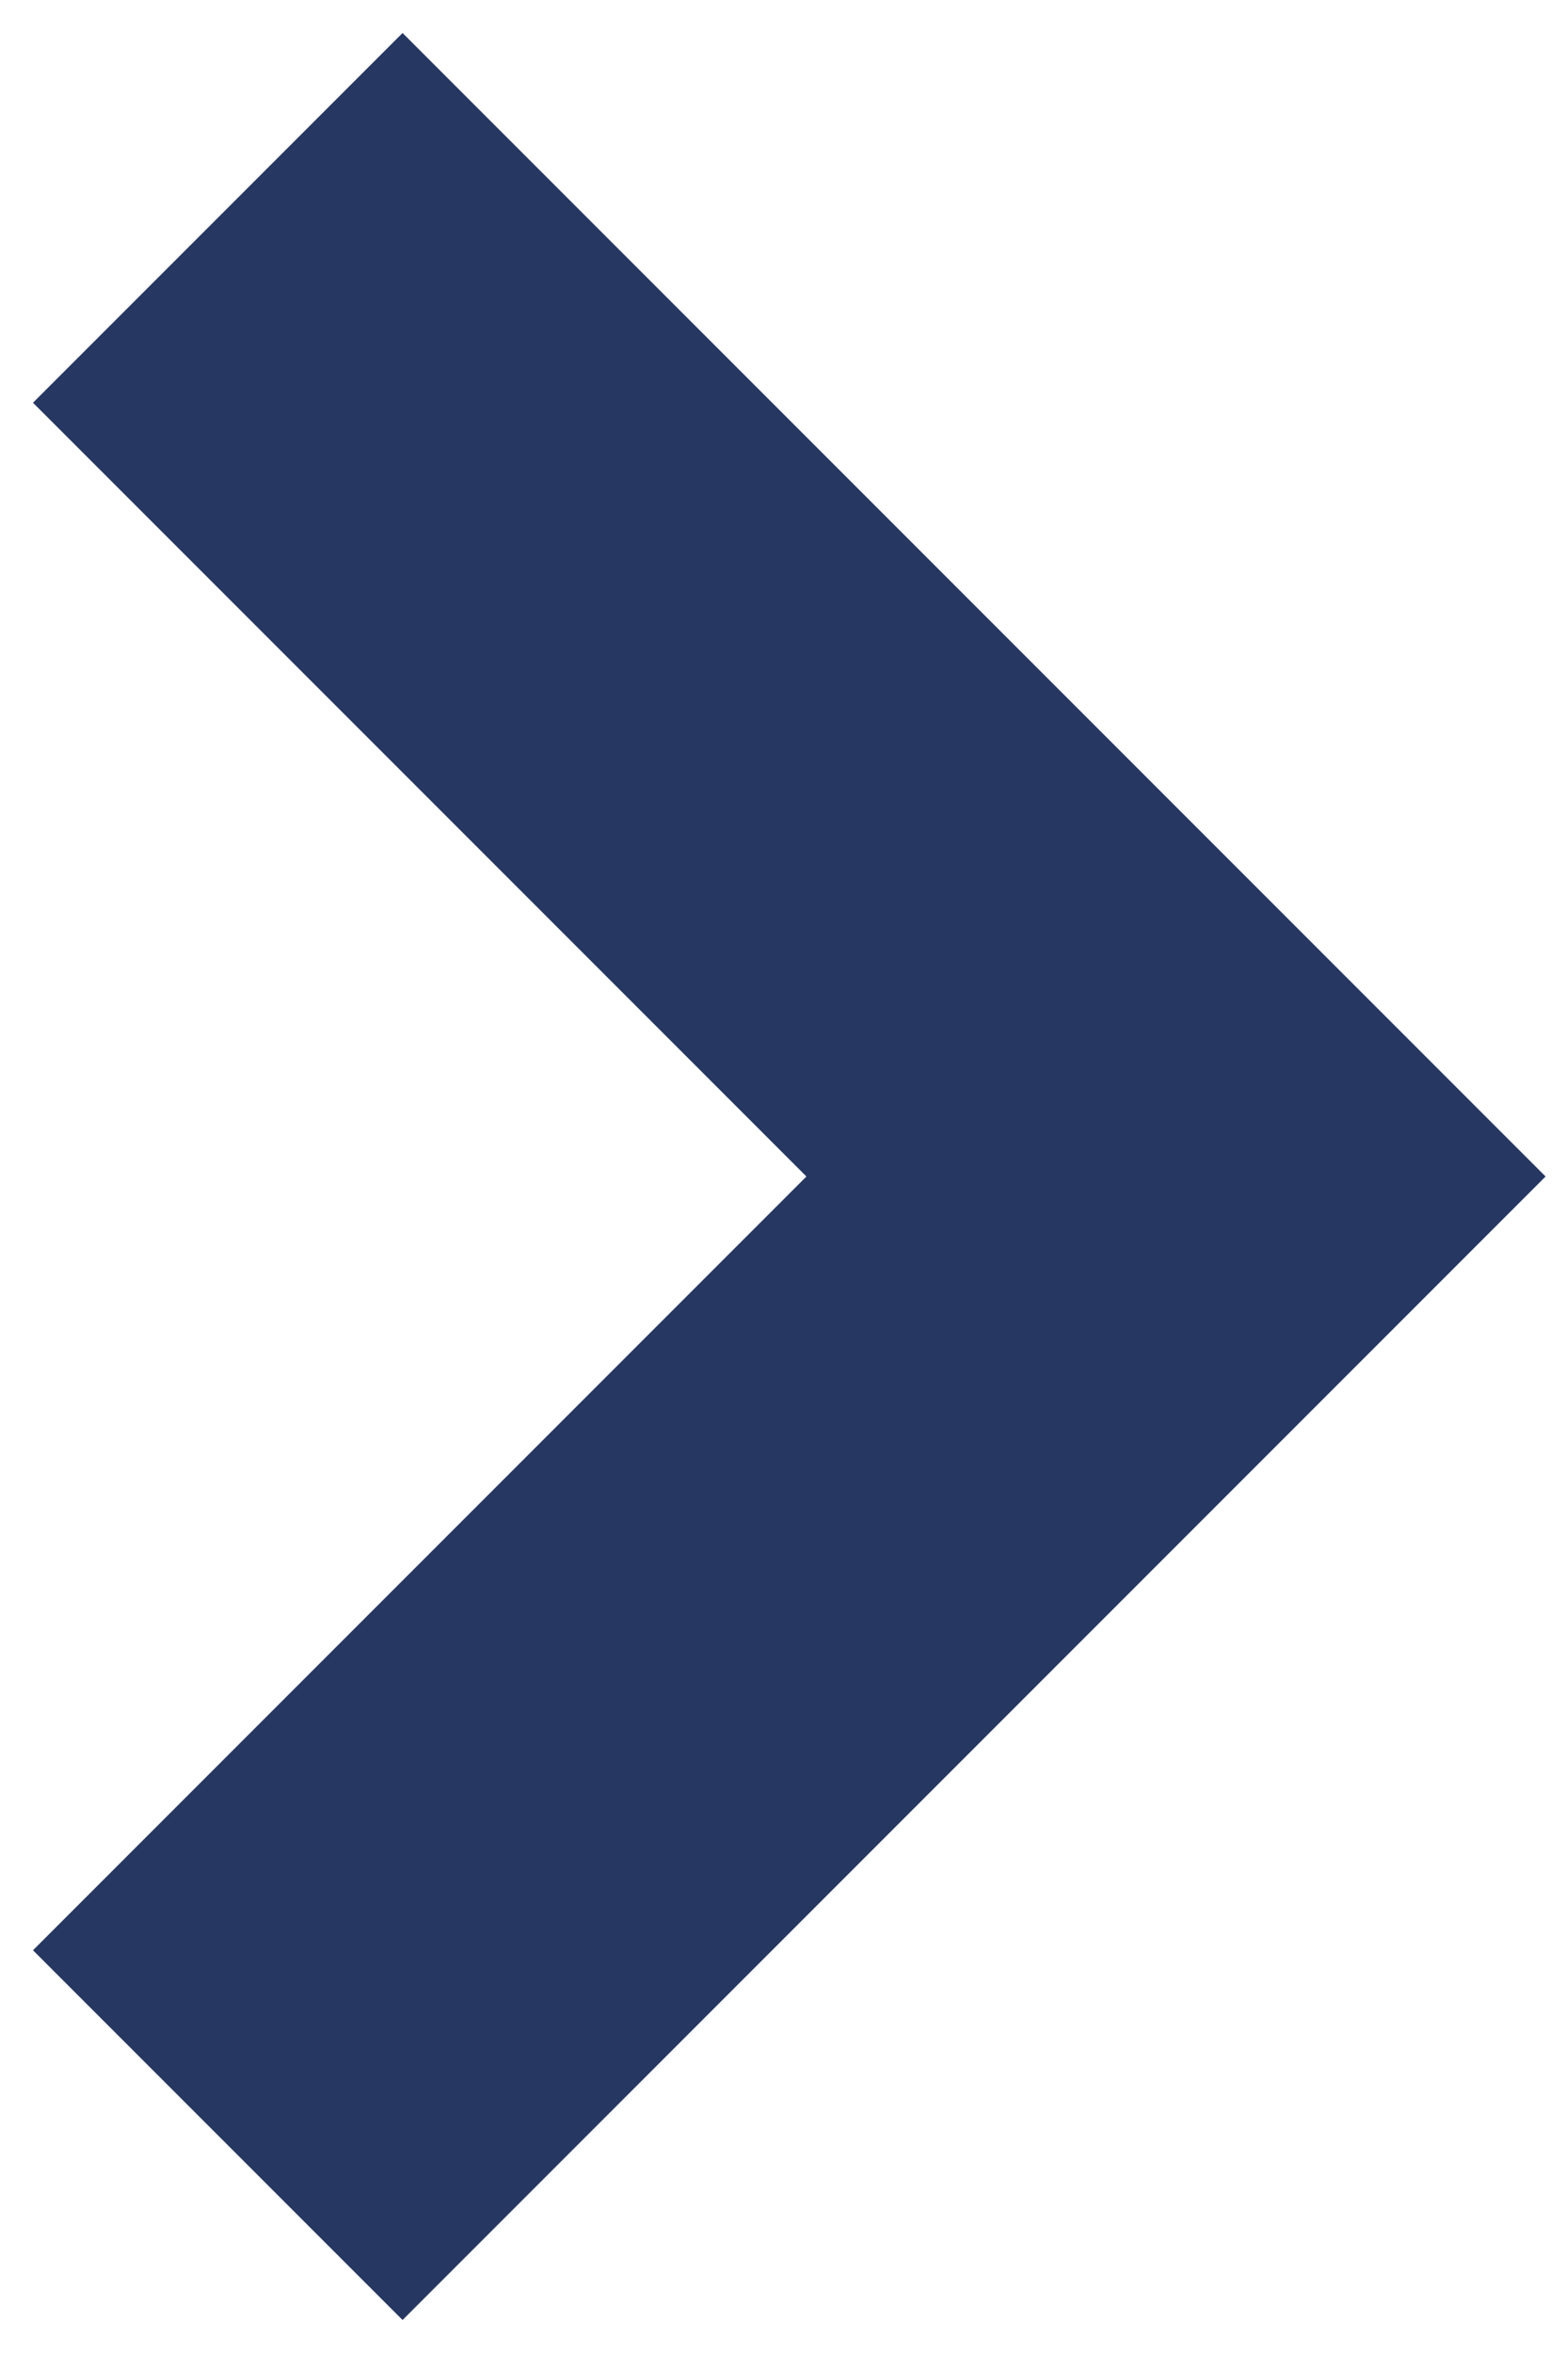
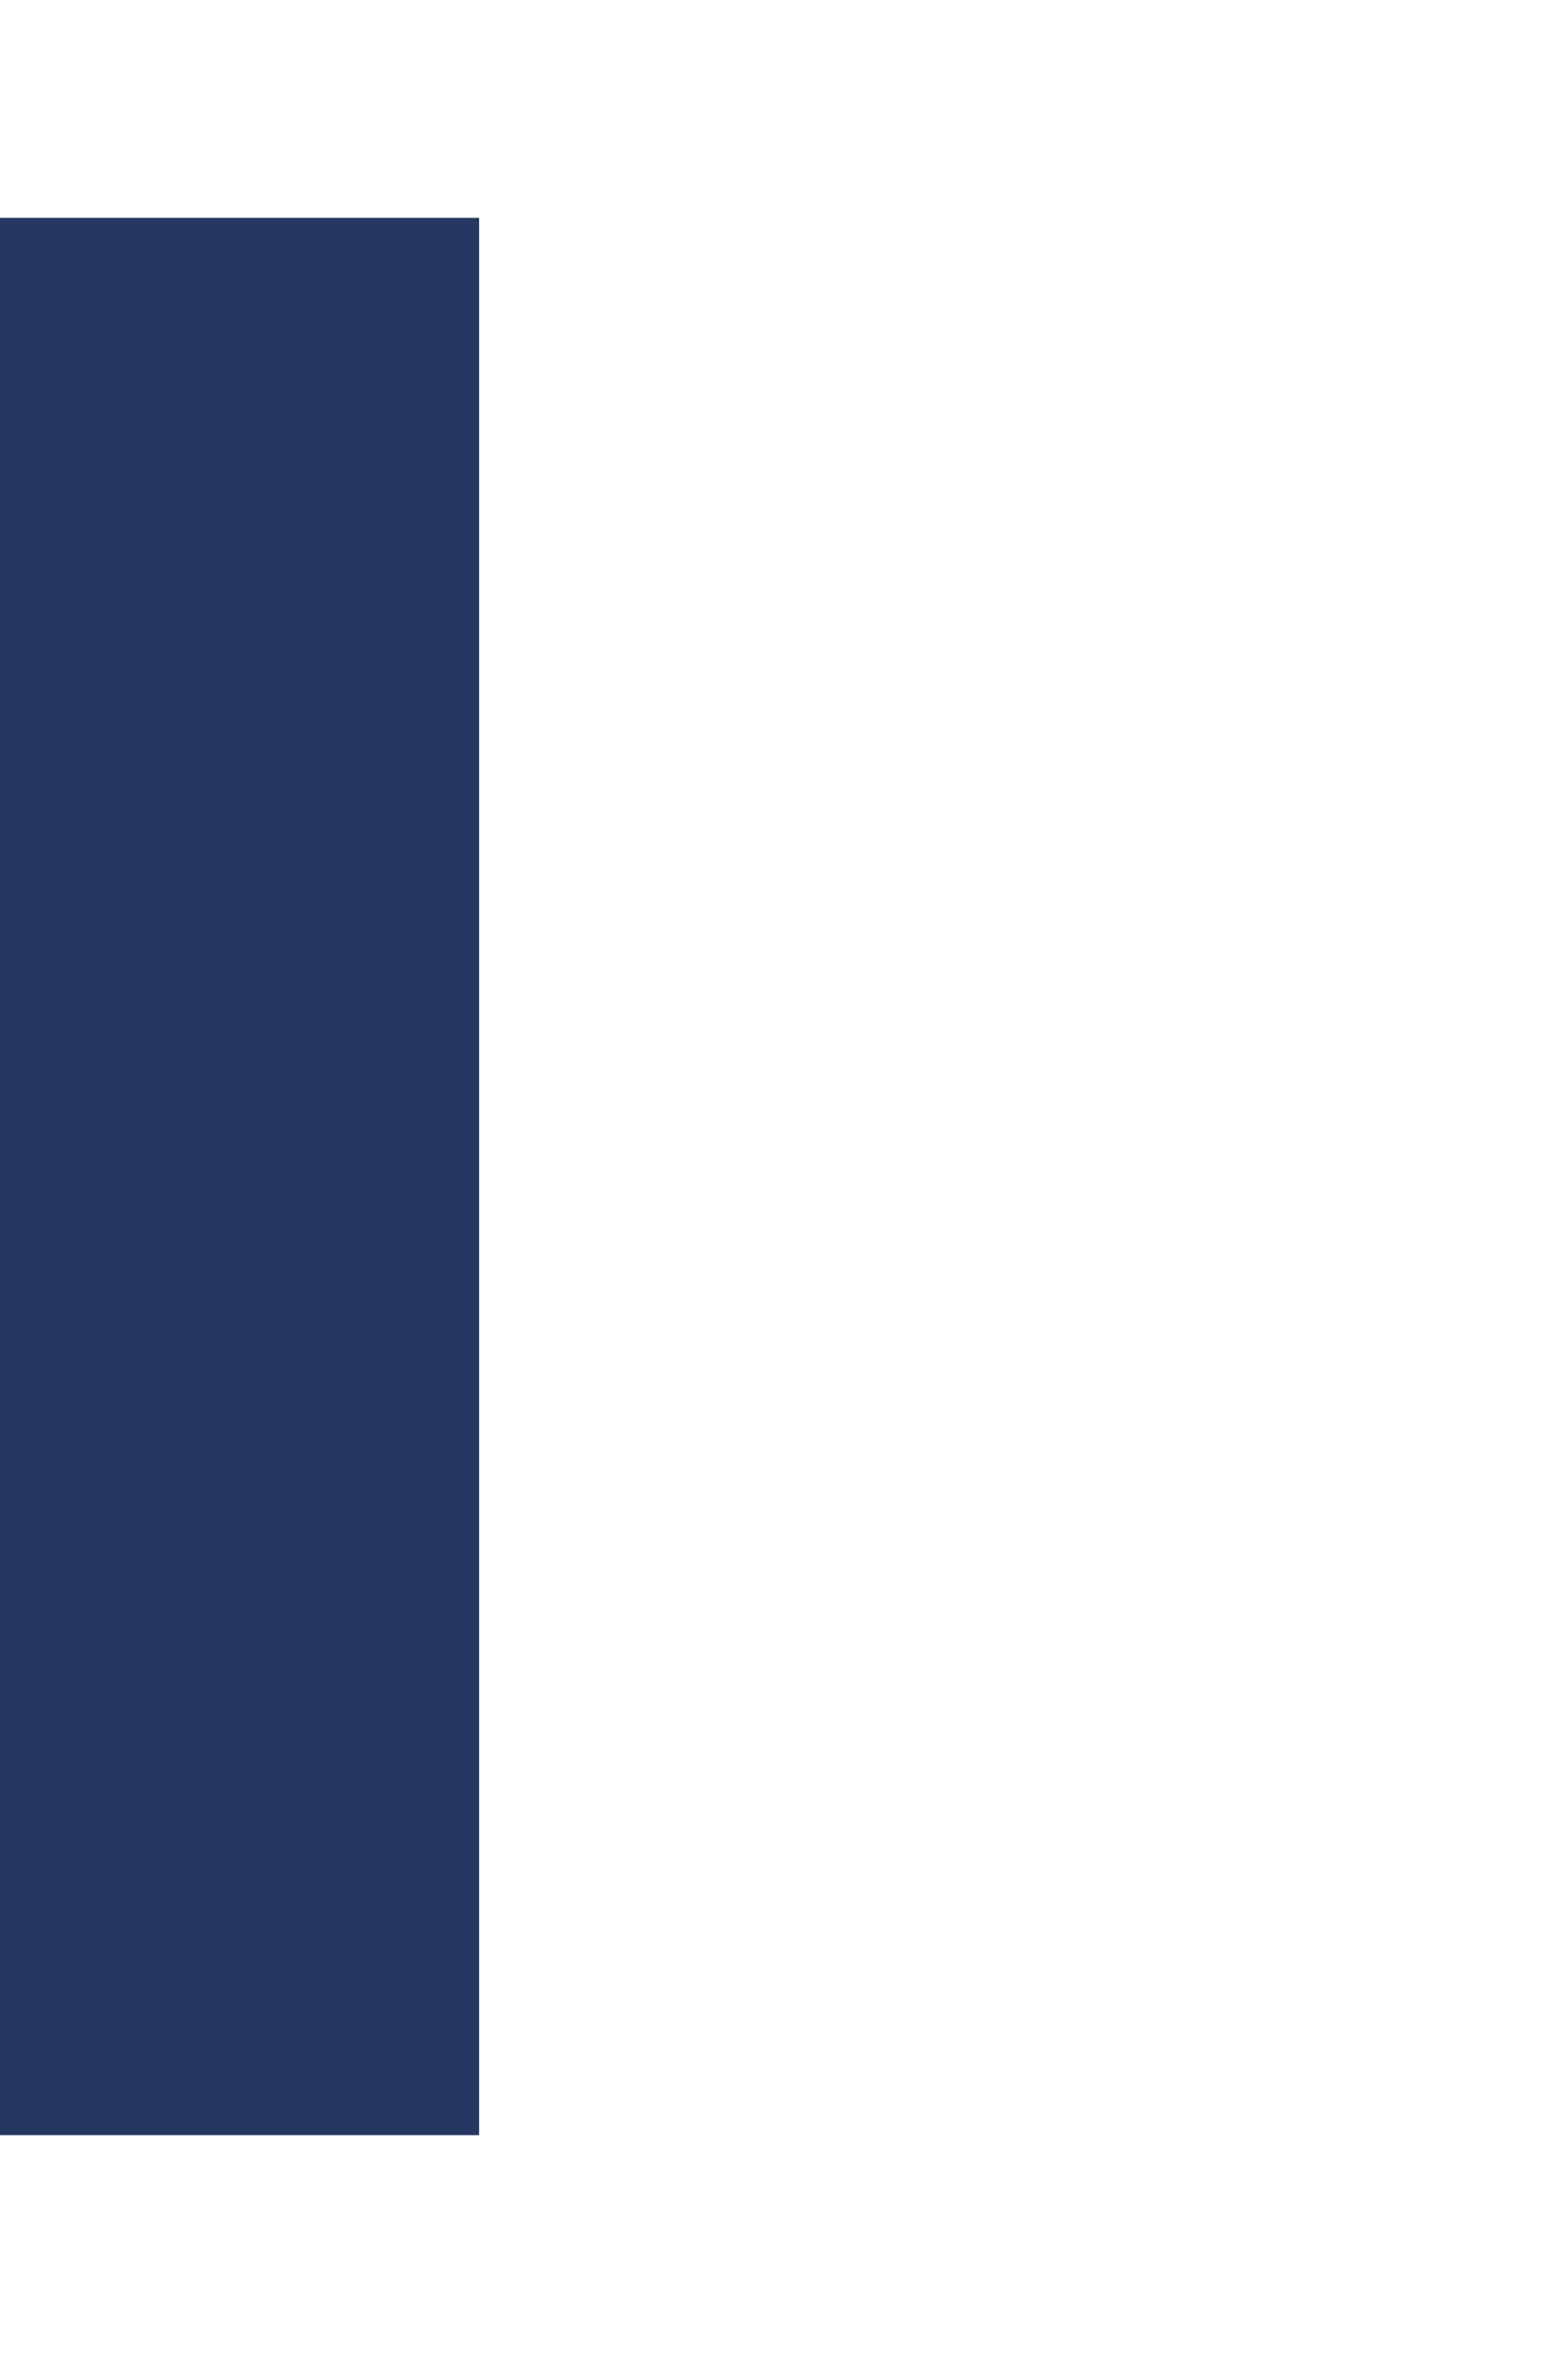
<svg xmlns="http://www.w3.org/2000/svg" width="18" height="27" viewBox="0 0 18 27" fill="none">
-   <path d="M2.5 2.5L13.5 13.5L2.5 24.5" stroke="#263762" stroke-width="6" />
+   <path d="M2.5 2.5L2.5 24.5" stroke="#263762" stroke-width="6" />
</svg>